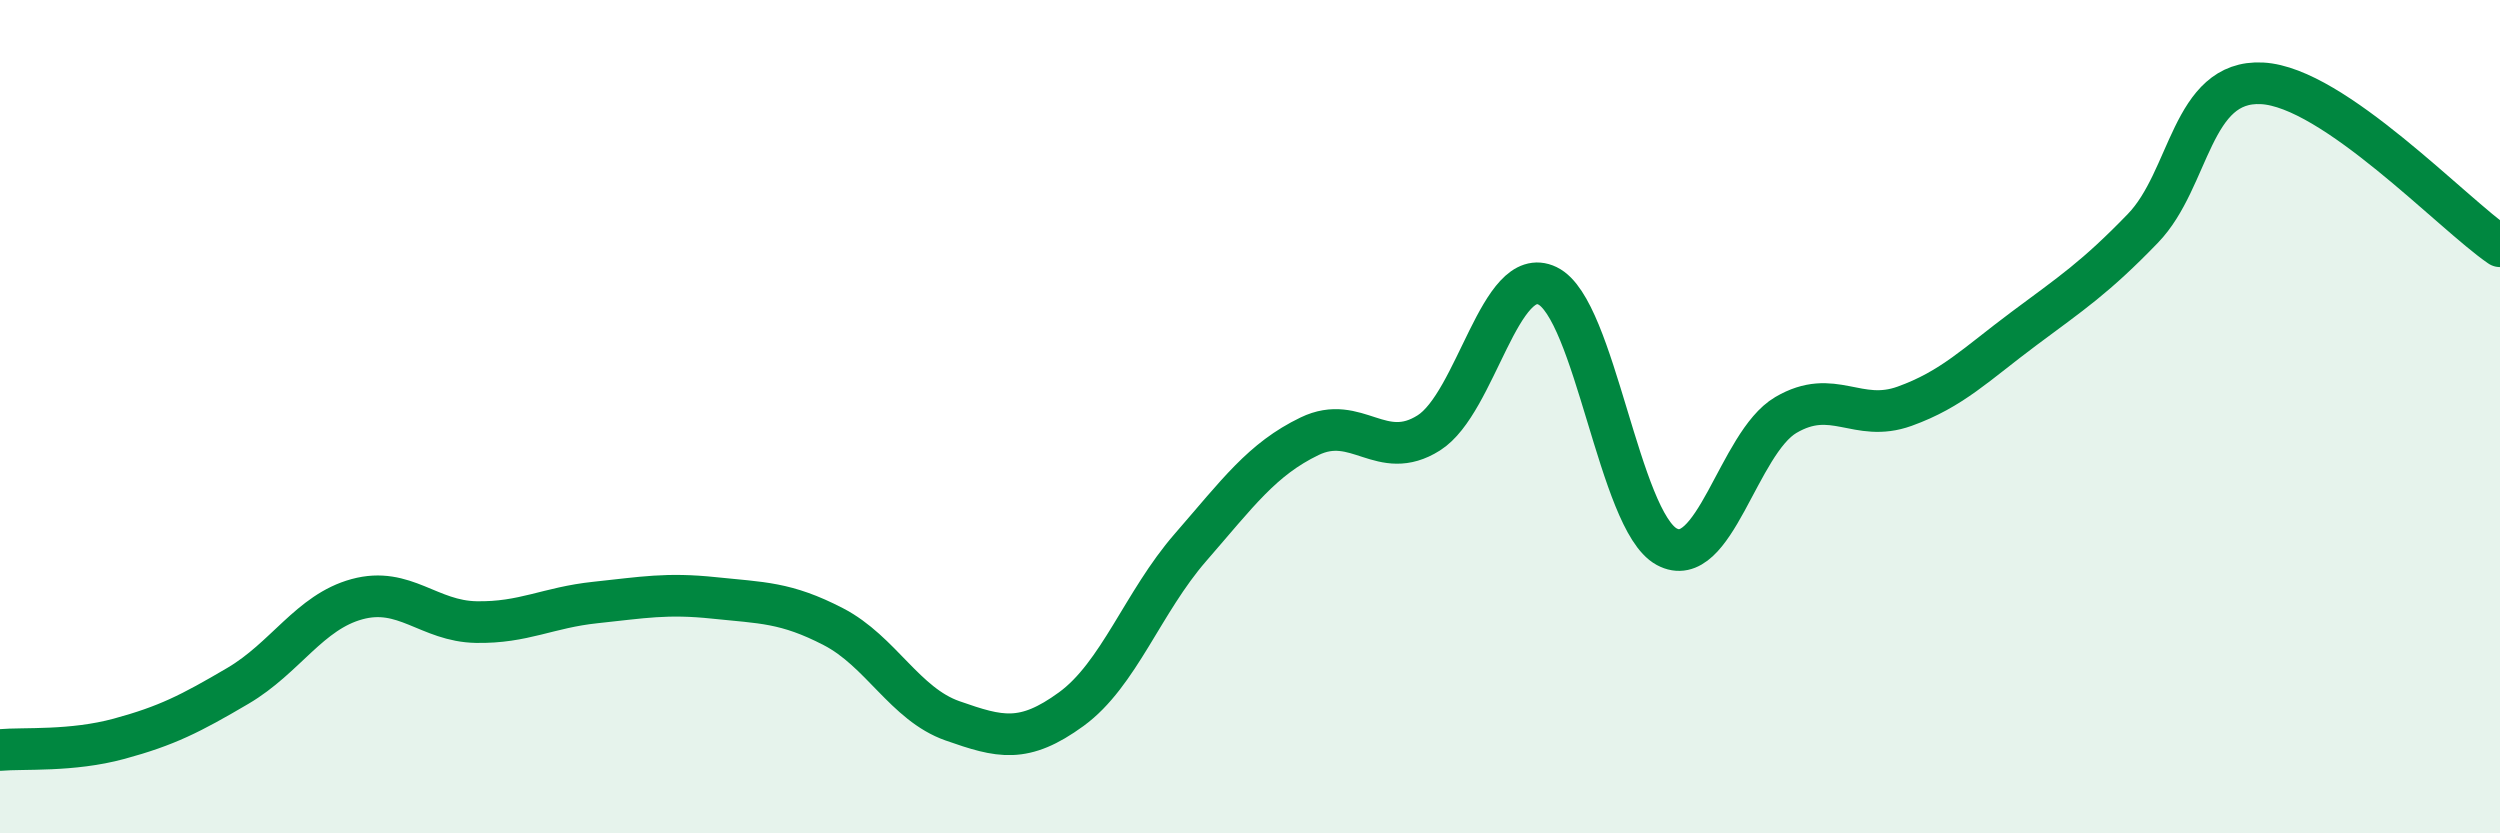
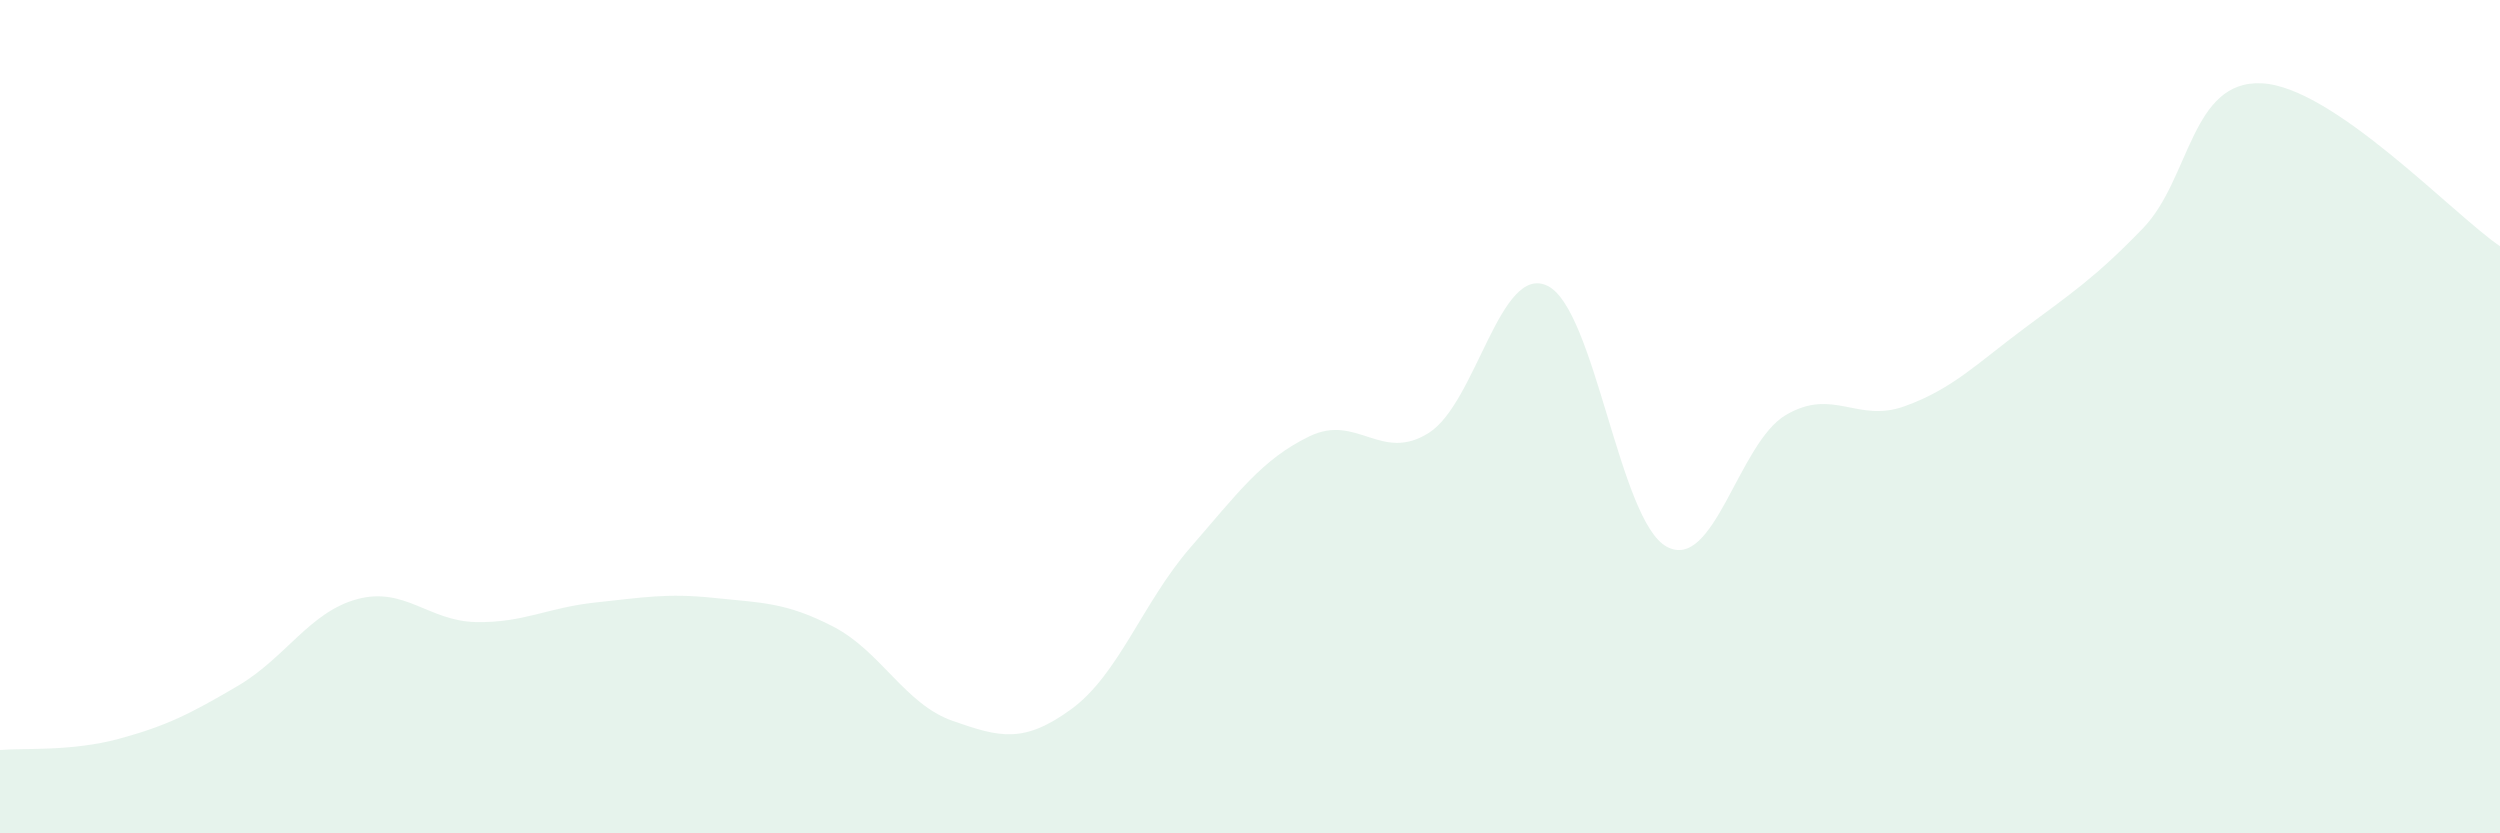
<svg xmlns="http://www.w3.org/2000/svg" width="60" height="20" viewBox="0 0 60 20">
  <path d="M 0,18 C 0.57,17.95 1.72,18.04 2.86,17.73 C 4,17.42 4.57,17.13 5.71,16.46 C 6.85,15.79 7.43,14.69 8.57,14.38 C 9.71,14.07 10.29,14.91 11.43,14.93 C 12.57,14.95 13.15,14.58 14.29,14.46 C 15.43,14.34 16,14.23 17.14,14.35 C 18.28,14.47 18.86,14.45 20,15.04 C 21.14,15.63 21.72,16.9 22.86,17.3 C 24,17.7 24.57,17.85 25.71,17.02 C 26.85,16.19 27.43,14.45 28.57,13.14 C 29.71,11.83 30.29,11.02 31.43,10.47 C 32.57,9.92 33.15,11.11 34.29,10.39 C 35.43,9.67 36,6.31 37.14,6.86 C 38.28,7.41 38.86,12.5 40,13.12 C 41.14,13.74 41.72,10.63 42.86,9.96 C 44,9.29 44.57,10.16 45.71,9.75 C 46.85,9.34 47.43,8.74 48.57,7.89 C 49.71,7.04 50.29,6.66 51.43,5.48 C 52.57,4.3 52.58,1.91 54.29,2 C 56,2.09 58.86,5.13 60,5.91L60 20L0 20Z" fill="#008740" opacity="0.1" stroke-linecap="round" stroke-linejoin="round" />
-   <path d="M 0,18 C 0.57,17.95 1.72,18.04 2.86,17.73 C 4,17.42 4.57,17.13 5.71,16.46 C 6.85,15.79 7.43,14.69 8.57,14.38 C 9.71,14.07 10.29,14.91 11.43,14.93 C 12.57,14.95 13.15,14.58 14.29,14.46 C 15.43,14.34 16,14.23 17.14,14.35 C 18.28,14.47 18.86,14.45 20,15.04 C 21.14,15.63 21.72,16.9 22.86,17.3 C 24,17.7 24.57,17.85 25.71,17.02 C 26.85,16.19 27.43,14.45 28.57,13.14 C 29.71,11.83 30.29,11.02 31.43,10.47 C 32.57,9.92 33.15,11.11 34.29,10.39 C 35.43,9.67 36,6.31 37.14,6.86 C 38.28,7.41 38.86,12.5 40,13.12 C 41.14,13.74 41.72,10.63 42.86,9.96 C 44,9.29 44.57,10.16 45.71,9.75 C 46.85,9.34 47.43,8.74 48.57,7.89 C 49.71,7.04 50.29,6.66 51.43,5.48 C 52.57,4.3 52.58,1.91 54.29,2 C 56,2.09 58.86,5.13 60,5.91" stroke="#008740" stroke-width="1" fill="none" stroke-linecap="round" stroke-linejoin="round" />
</svg>